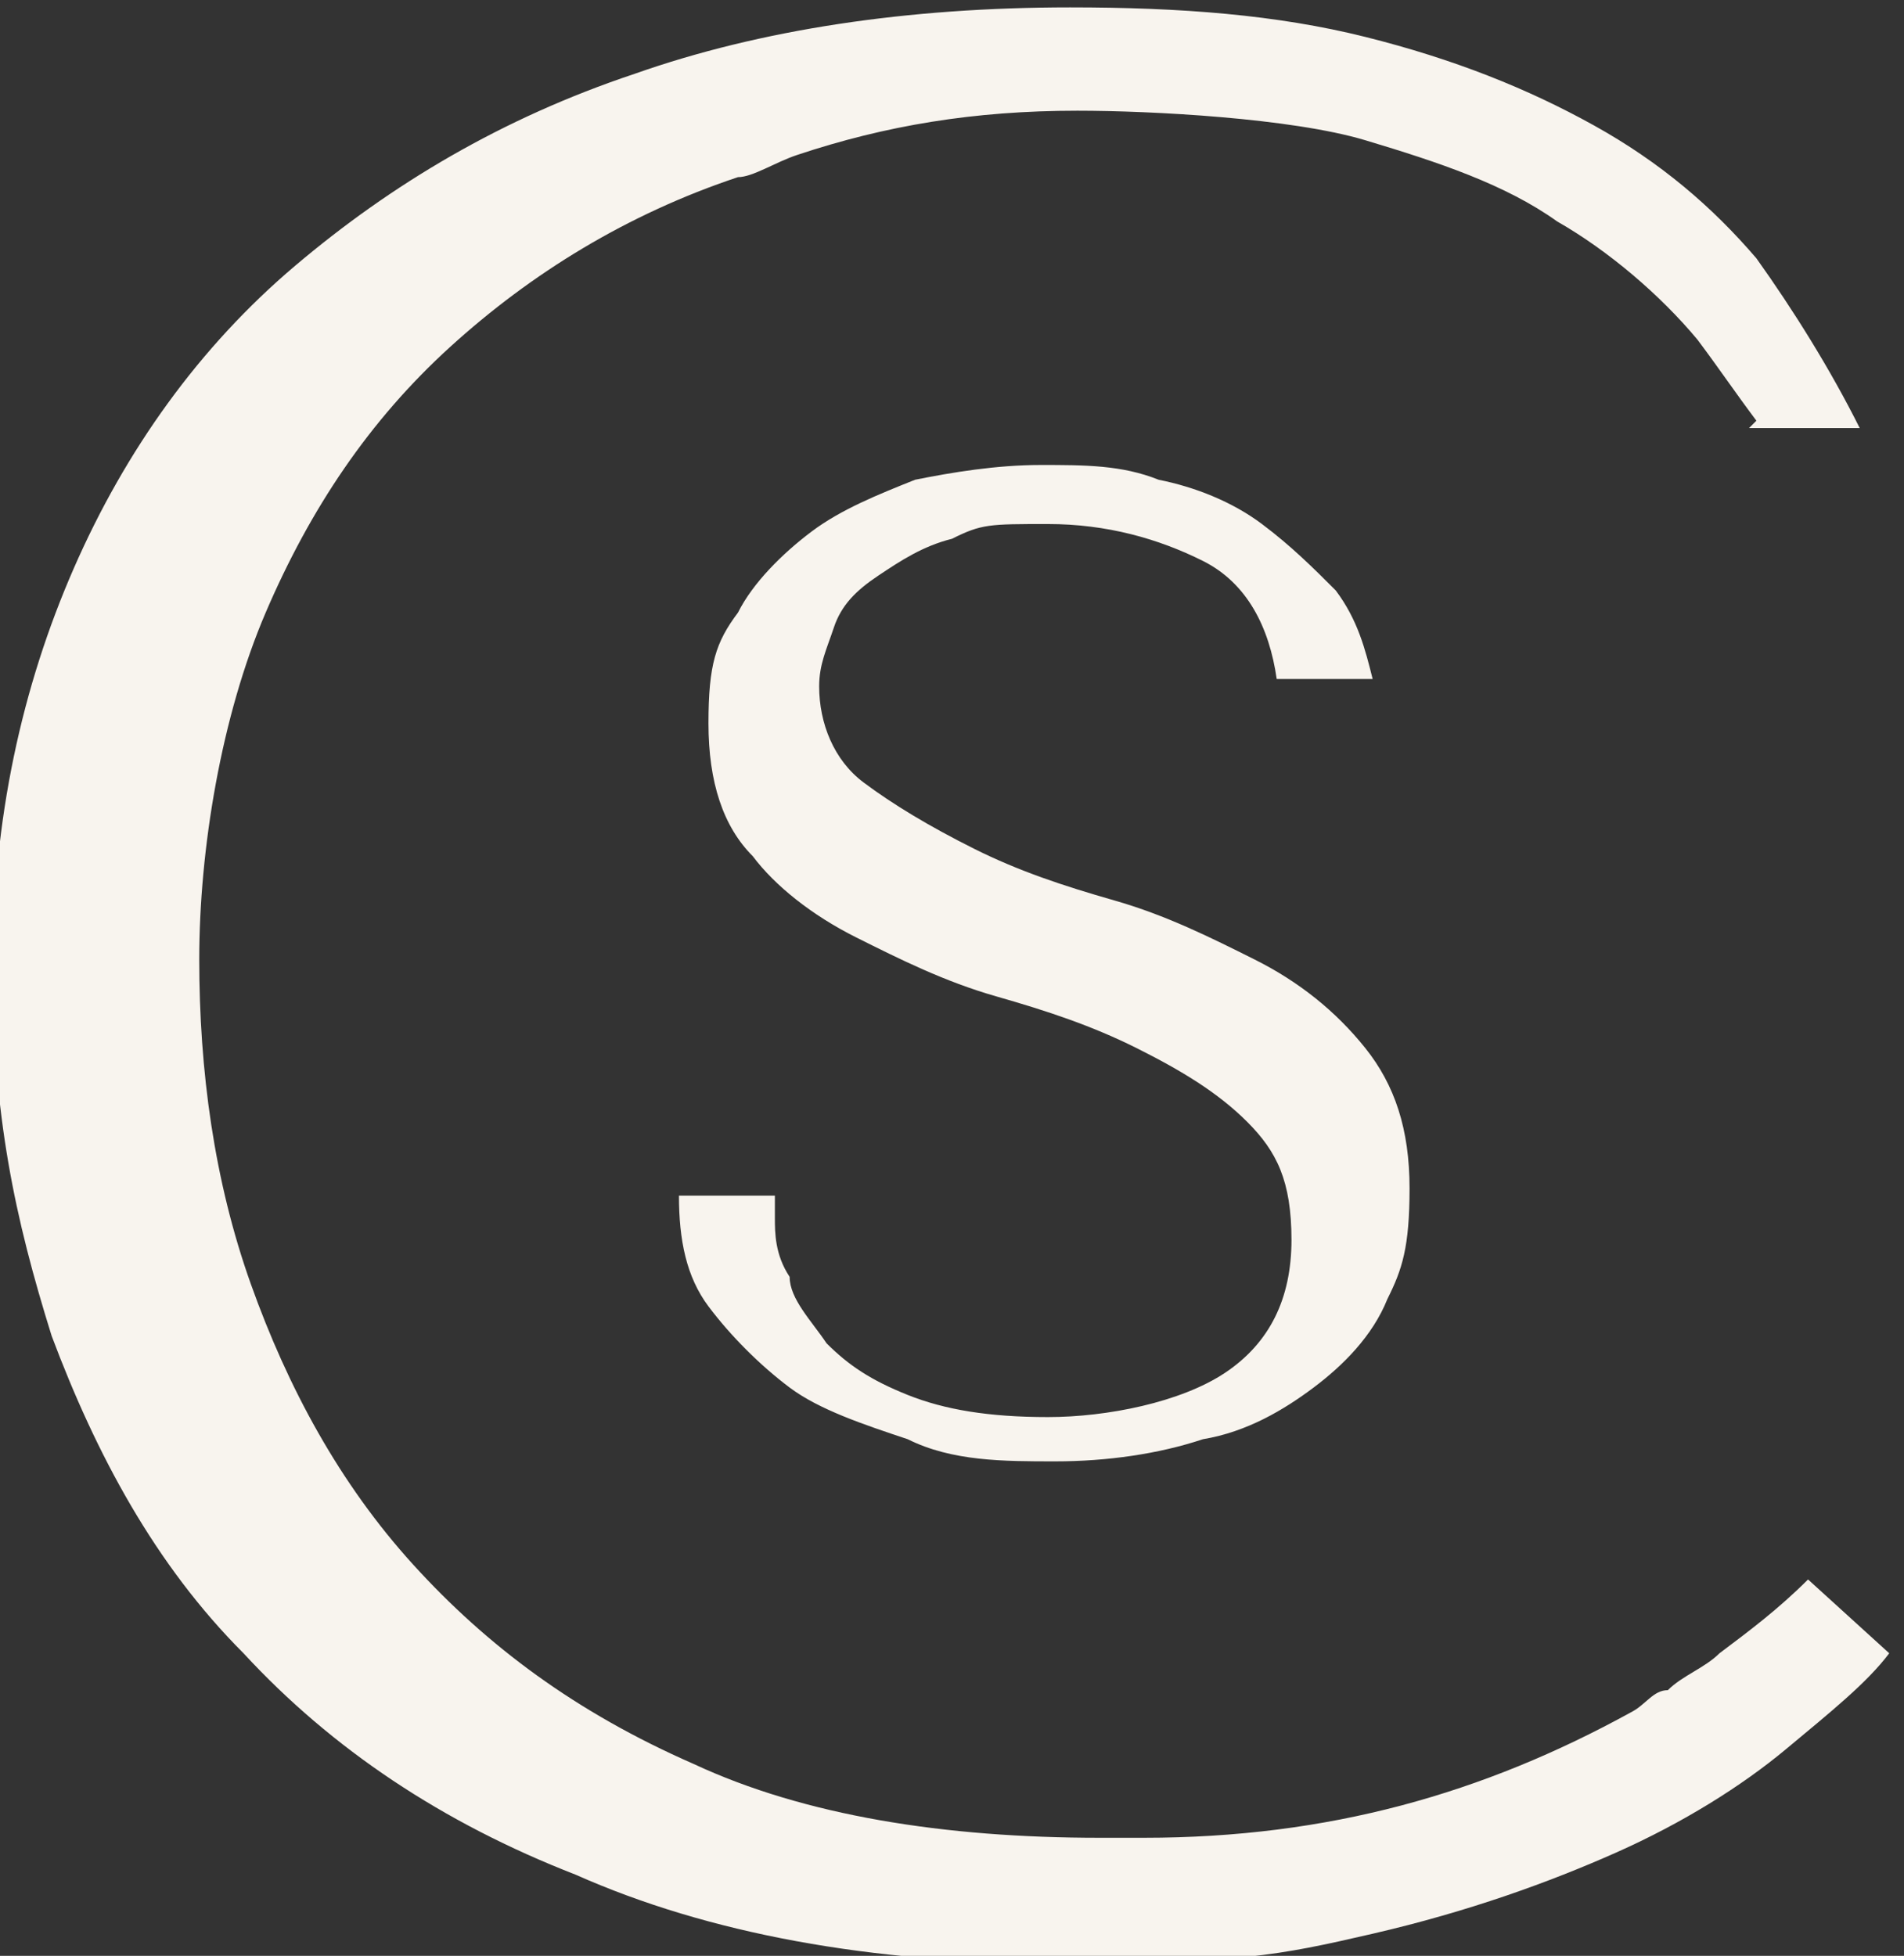
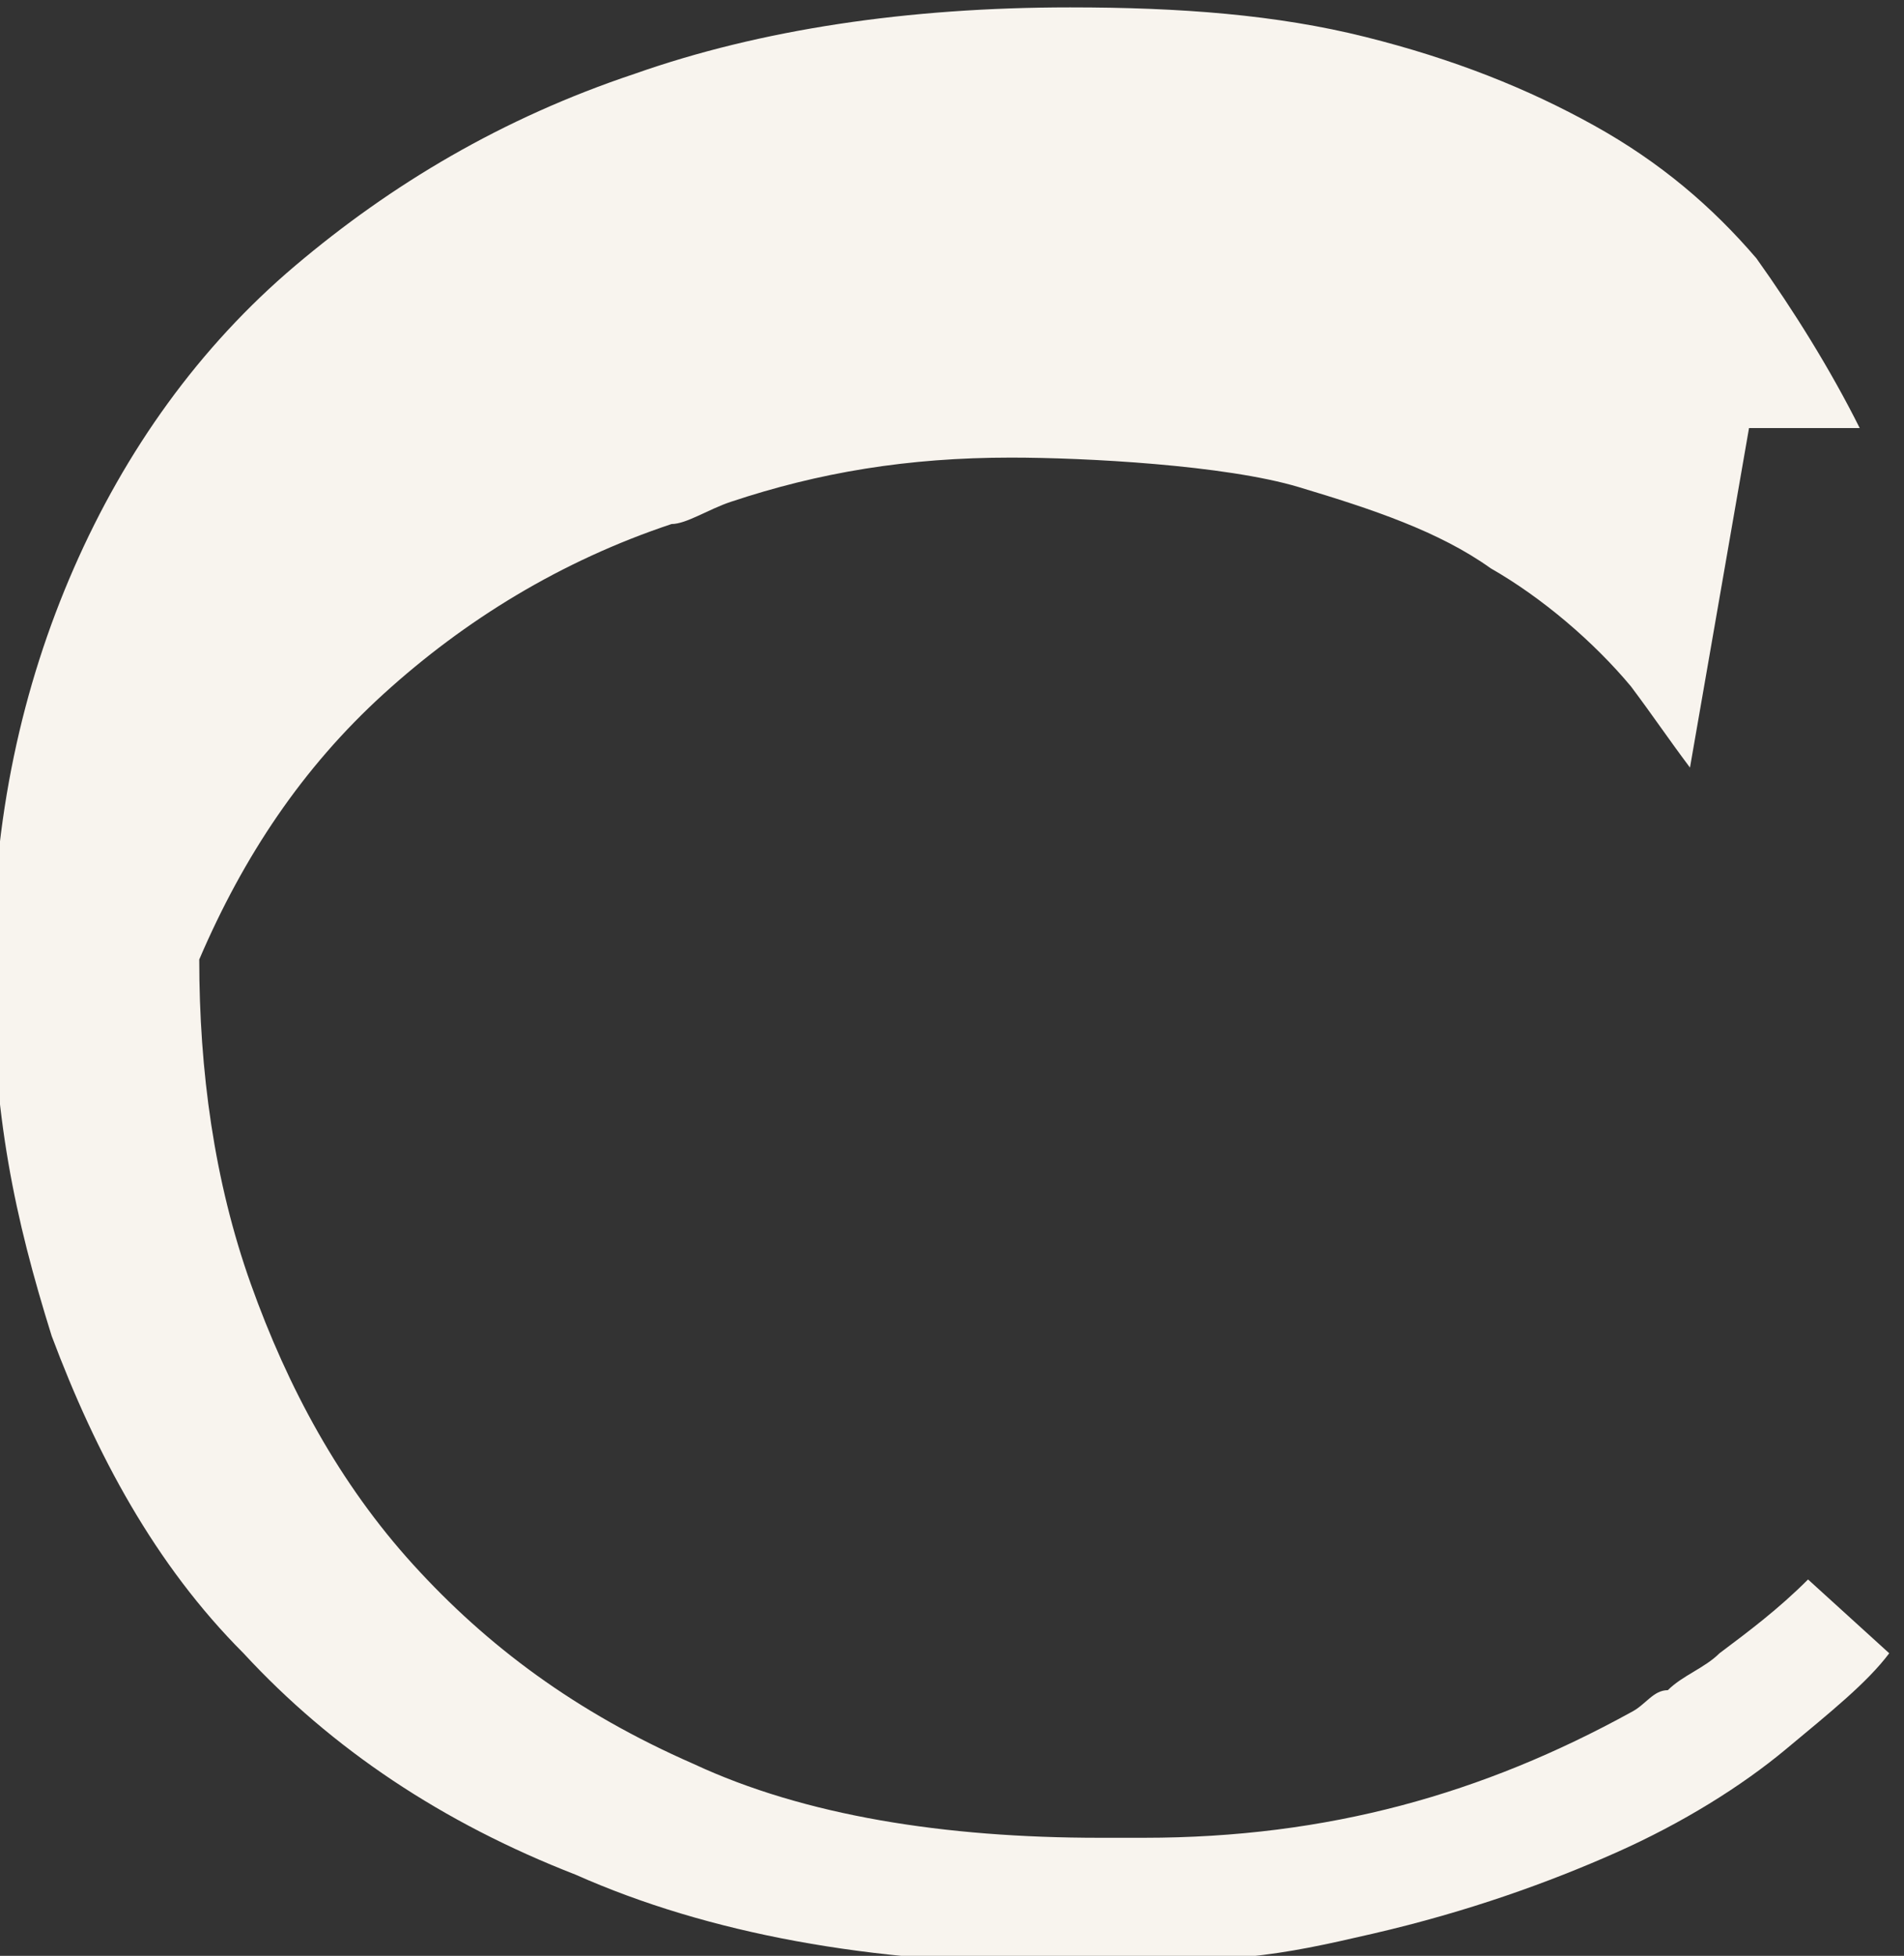
<svg xmlns="http://www.w3.org/2000/svg" id="Ebene_1" data-name="Ebene 1" viewBox="0 0 25.8 26.5">
  <rect x="0" y="0" width="25.8" height="26.5" fill="#333333" stroke="none" />
  <defs>
    <style> .cls-1 { fill: #f8f4ee; stroke-width: 0px; } </style>
  </defs>
-   <path class="cls-1" d="M23.7,5.8h1.5c-.4-.8-.9-1.6-1.4-2.3-.6-.7-1.3-1.3-2.2-1.8-.9-.5-1.9-.9-3.1-1.2-1.2-.3-2.5-.4-4-.4-2.2,0-4.2.3-5.9.9-1.8.6-3.3,1.5-4.6,2.6-1.3,1.1-2.3,2.5-3,4.1-.7,1.6-1.1,3.4-1.1,5.4s.3,3.4.8,5c.6,1.6,1.4,3.1,2.6,4.3,1.2,1.3,2.7,2.3,4.5,3,1.8.8,4,1.2,6.5,1.2s3-.1,4.3-.4c1.3-.3,2.4-.7,3.3-1.1.9-.4,1.7-.9,2.3-1.4.6-.5,1.1-.9,1.4-1.3l-1.1-1c-.4.4-.8.7-1.2,1t0,0s0,0,0,0c-.2.2-.5.3-.7.5-.2,0-.3.2-.5.3-2,1.1-4.1,1.7-6.6,1.7s-.4,0-.6,0c-2.1,0-4-.3-5.5-1-1.6-.7-2.8-1.6-3.8-2.7-1-1.1-1.7-2.4-2.2-3.8-.5-1.4-.7-2.9-.7-4.4s.3-3.3.9-4.7c.6-1.4,1.4-2.6,2.5-3.6,1.1-1,2.4-1.8,3.9-2.3.2,0,.5-.2.8-.3,1.2-.4,2.4-.6,3.8-.6,1,0,2.9.1,3.9.4,1,.3,1.9.6,2.6,1.1.7.4,1.4,1,1.9,1.6.3.4.5.7.8,1.1" />
-   <path class="cls-1" d="M10.5,16.5c0,.2,0,.5.2.8,0,.3.3.6.5.9.3.3.6.5,1.1.7.5.2,1.1.3,1.9.3s1.8-.2,2.4-.6c.6-.4.9-1,.9-1.8s-.2-1.2-.6-1.6c-.4-.4-.9-.7-1.5-1-.6-.3-1.2-.5-1.9-.7-.7-.2-1.3-.5-1.9-.8-.6-.3-1.1-.7-1.4-1.1-.4-.4-.6-1-.6-1.8s.1-1.1.4-1.5c.2-.4.6-.8,1-1.1.4-.3.9-.5,1.4-.7.5-.1,1.1-.2,1.7-.2s1.1,0,1.6.2c.5.1,1,.3,1.4.6.4.3.7.6,1,.9.3.4.4.8.5,1.2h-1.3c-.1-.7-.4-1.3-1-1.6-.6-.3-1.3-.5-2.1-.5s-.9,0-1.3.2c-.4.1-.7.3-1,.5-.3.2-.5.4-.6.7-.1.3-.2.5-.2.8,0,.5.2,1,.6,1.3.4.3.9.6,1.5.9.6.3,1.2.5,1.9.7.7.2,1.3.5,1.9.8.6.3,1.1.7,1.5,1.2.4.5.6,1.1.6,1.9s-.1,1.1-.3,1.5c-.2.5-.6.9-1,1.2-.4.3-.9.6-1.5.7-.6.2-1.3.3-2,.3s-1.4,0-2-.3c-.6-.2-1.2-.4-1.6-.7s-.8-.7-1.1-1.1-.4-.9-.4-1.5h1.3Z" />
+   <path class="cls-1" d="M23.7,5.8h1.5c-.4-.8-.9-1.6-1.4-2.3-.6-.7-1.3-1.3-2.2-1.8-.9-.5-1.9-.9-3.1-1.2-1.2-.3-2.5-.4-4-.4-2.2,0-4.2.3-5.9.9-1.8.6-3.3,1.5-4.6,2.6-1.3,1.1-2.3,2.5-3,4.1-.7,1.6-1.1,3.4-1.1,5.4s.3,3.4.8,5c.6,1.6,1.4,3.1,2.6,4.3,1.2,1.3,2.7,2.3,4.5,3,1.8.8,4,1.2,6.5,1.2s3-.1,4.3-.4c1.3-.3,2.4-.7,3.3-1.1.9-.4,1.7-.9,2.3-1.4.6-.5,1.1-.9,1.4-1.3l-1.1-1c-.4.4-.8.7-1.2,1t0,0s0,0,0,0c-.2.2-.5.3-.7.5-.2,0-.3.2-.5.3-2,1.1-4.1,1.7-6.6,1.7s-.4,0-.6,0c-2.1,0-4-.3-5.5-1-1.6-.7-2.8-1.6-3.8-2.7-1-1.1-1.7-2.4-2.2-3.8-.5-1.4-.7-2.9-.7-4.4c.6-1.4,1.4-2.6,2.5-3.6,1.1-1,2.4-1.8,3.9-2.3.2,0,.5-.2.8-.3,1.2-.4,2.4-.6,3.8-.6,1,0,2.9.1,3.9.4,1,.3,1.9.6,2.6,1.1.7.4,1.4,1,1.9,1.6.3.4.5.7.8,1.1" />
</svg>